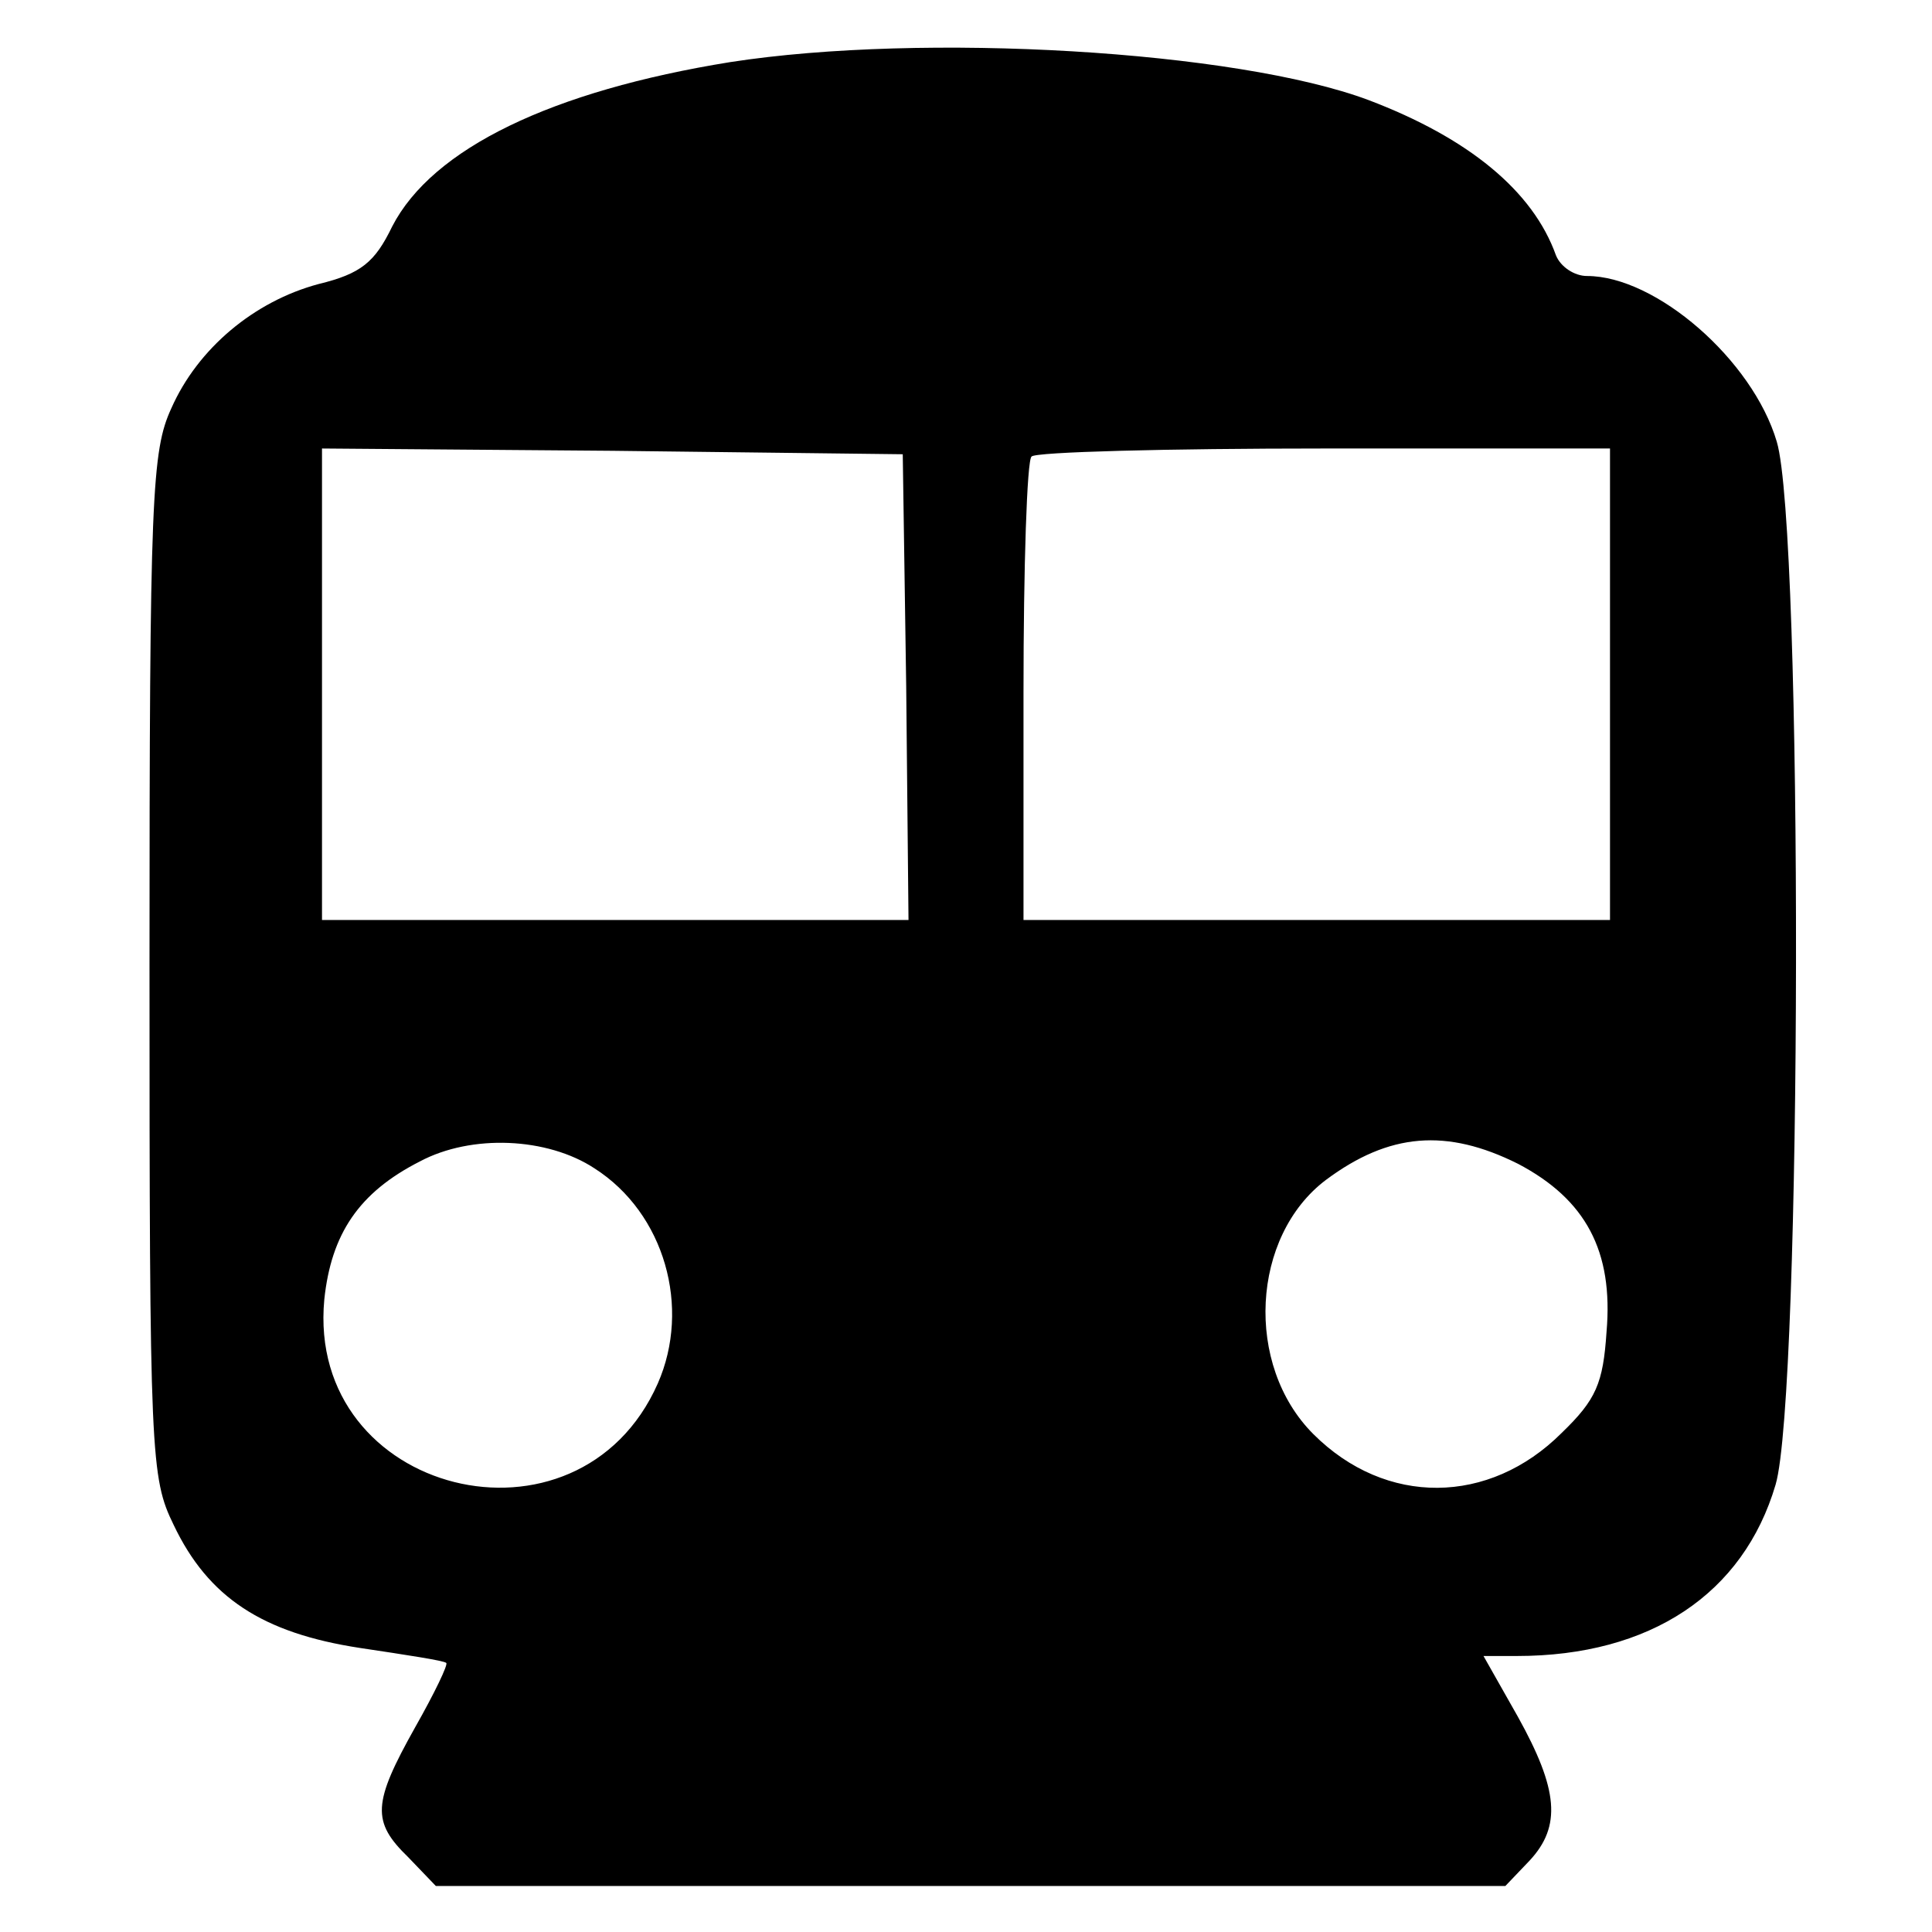
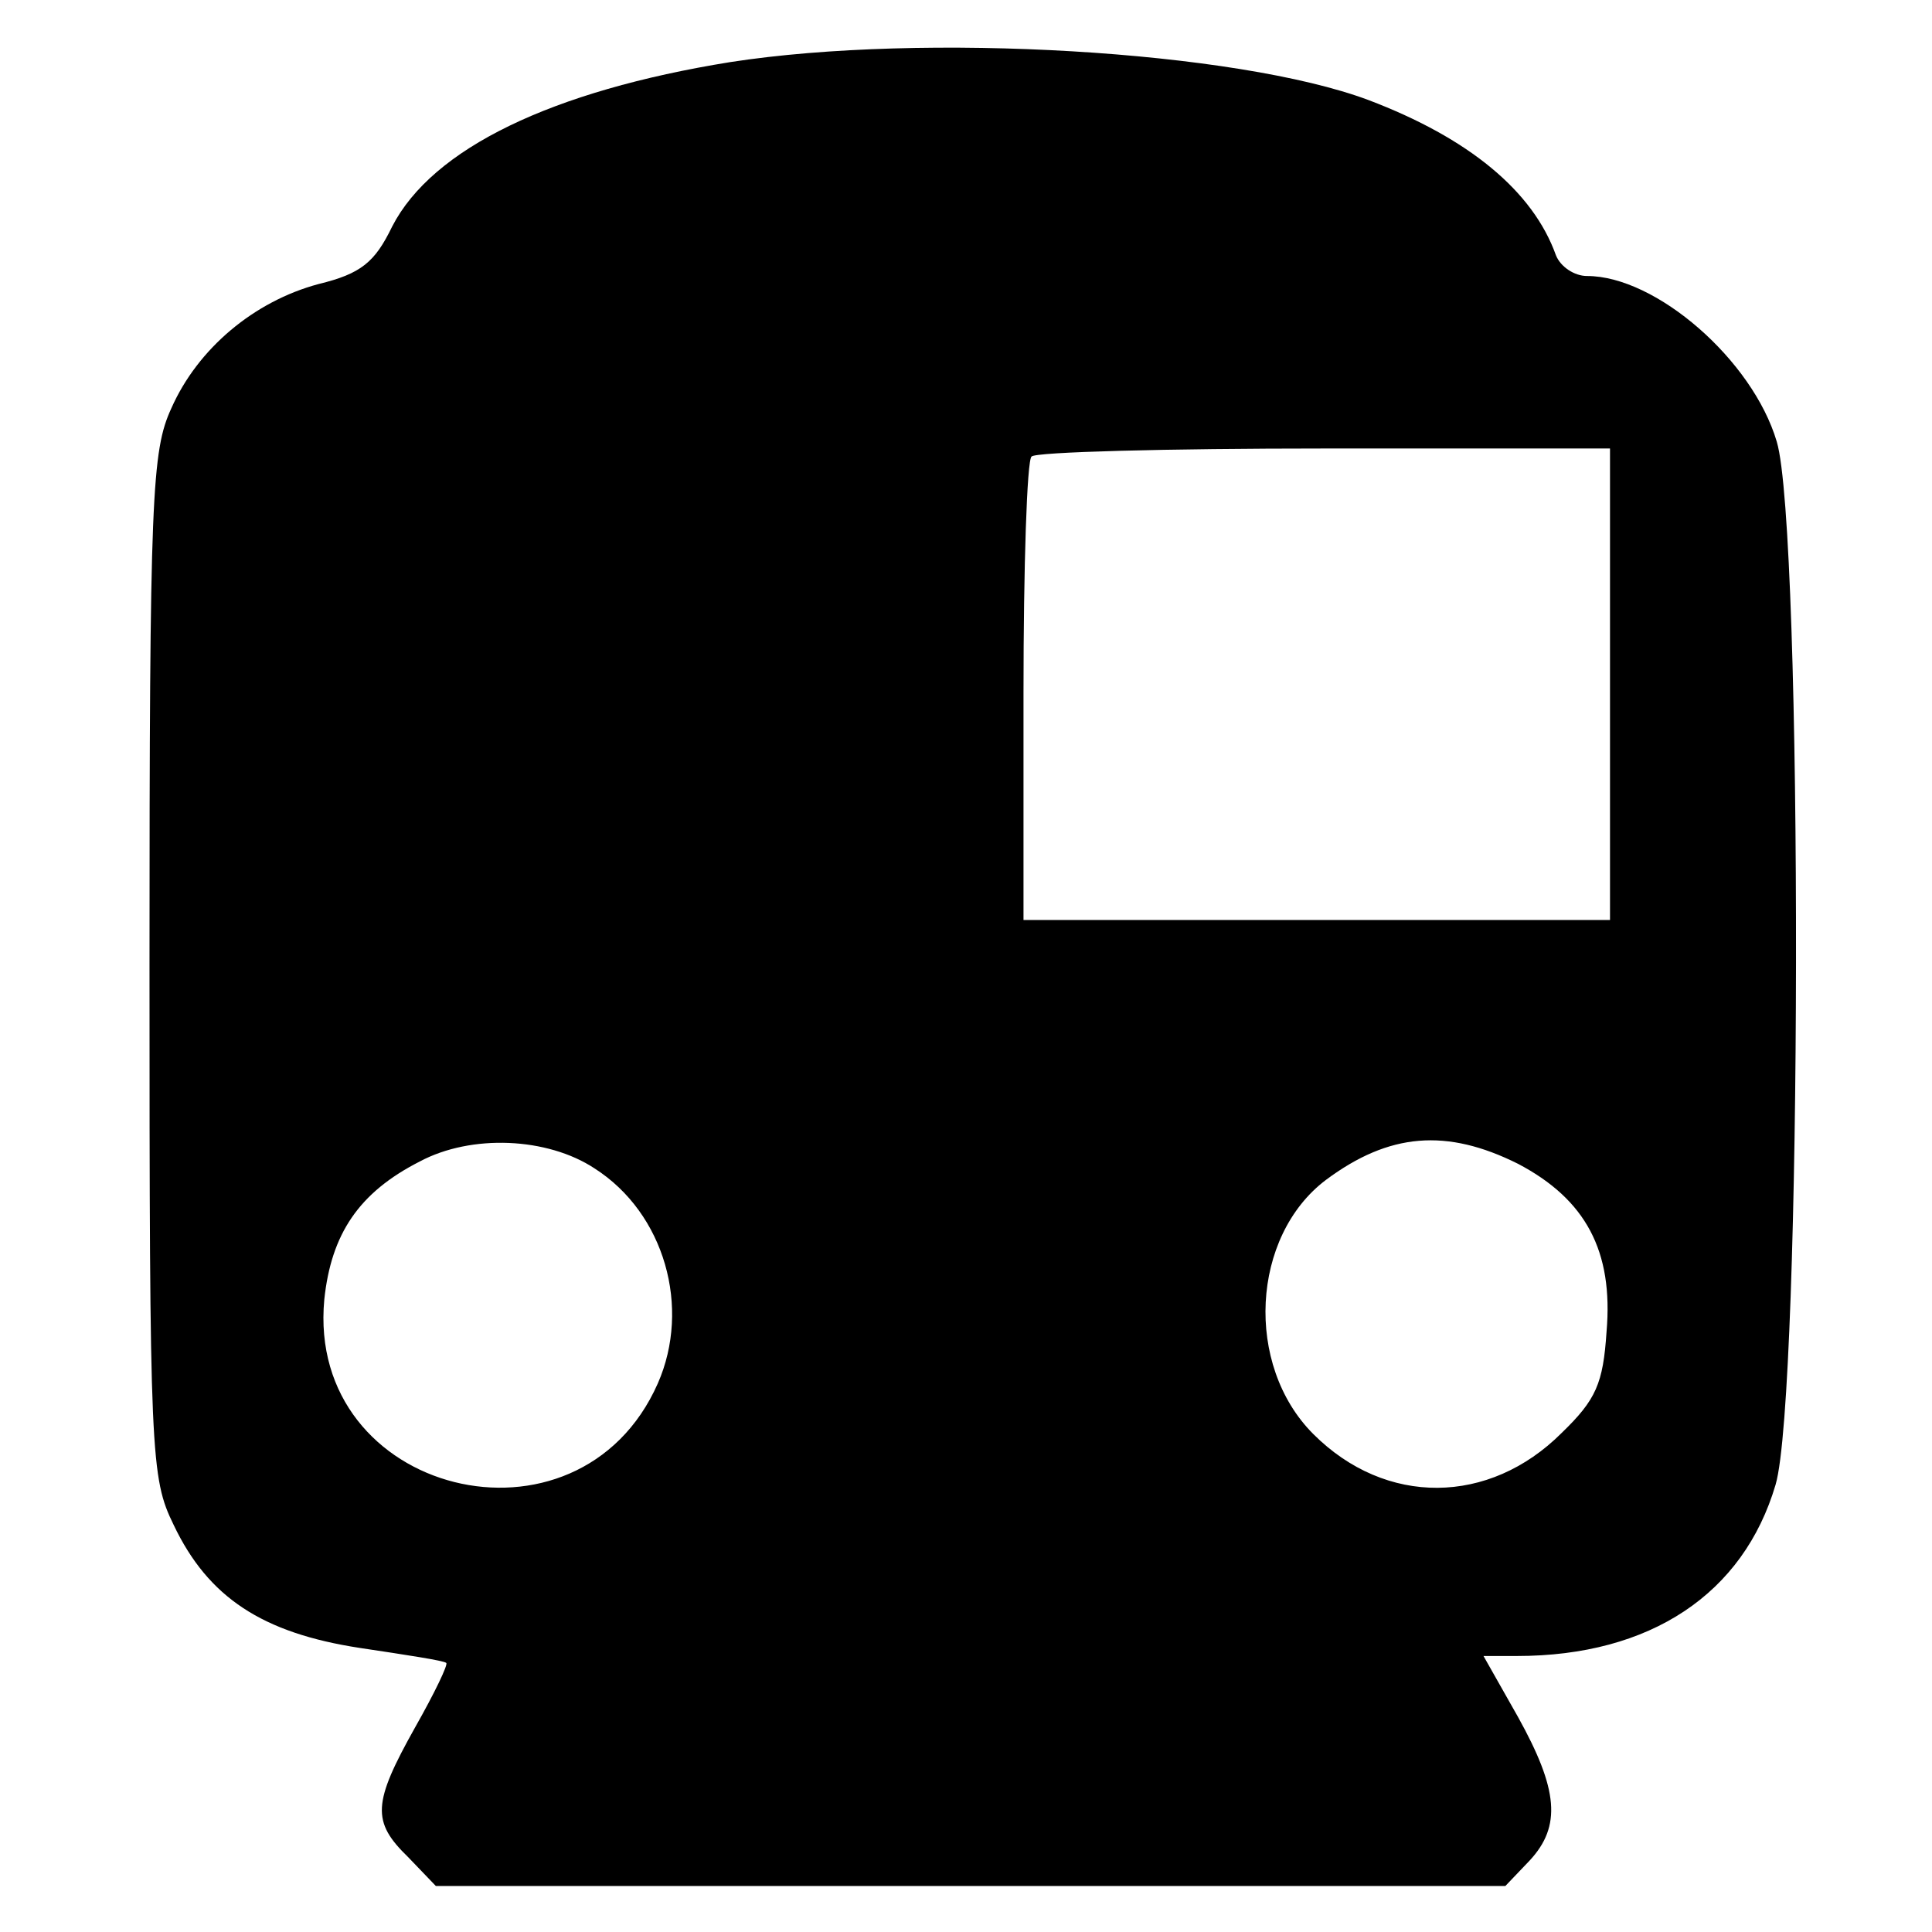
<svg xmlns="http://www.w3.org/2000/svg" version="1.0" width="168pt" height="168pt" viewBox="0 0 168 168" preserveAspectRatio="xMidYMid meet">
  <g transform="translate(0,168) scale(0.1,-0.1)" fill="#000000" stroke="none">
-     <path d="M635 1626 c-155 -25 -259 -75 -294 -143 -15 -31 -27 -41 -64 -50 -56 -15 -105 -56 -128 -108 -17 -37 -19 -75 -19 -484 0 -428 1 -446 21 -487 30 -63 77 -94 162 -107 40 -6 73 -11 75 -13 2 -1 -10 -26 -27 -56 -37 -66 -38 -82 -6 -113 l24 -25 465 0 465 0 21 22 c28 30 25 62 -10 125 l-30 53 29 0 c116 0 197 54 225 149 23 78 24 831 1 907 -21 71 -105 144 -165 144 -11 0 -23 8 -27 18 -20 56 -76 102 -163 135 -115 43 -387 59 -555 33z m153 -543 l2 -203 -255 0 -255 0 0 205 0 205 253 -2 252 -3 3 -202z m612 2 l0 -205 -255 0 -255 0 0 198 c0 109 3 202 7 205 3 4 118 7 255 7 l248 0 0 -205z m-883 -421 c61 -39 84 -121 55 -187 -69 -156 -306 -97 -290 73 6 57 30 93 83 120 45 24 111 21 152 -6z m803 4 c59 -31 83 -76 77 -146 -3 -45 -9 -59 -39 -88 -63 -63 -153 -64 -216 -1 -60 60 -54 172 11 221 55 41 105 45 167 14z" />
+     <path d="M635 1626 c-155 -25 -259 -75 -294 -143 -15 -31 -27 -41 -64 -50 -56 -15 -105 -56 -128 -108 -17 -37 -19 -75 -19 -484 0 -428 1 -446 21 -487 30 -63 77 -94 162 -107 40 -6 73 -11 75 -13 2 -1 -10 -26 -27 -56 -37 -66 -38 -82 -6 -113 l24 -25 465 0 465 0 21 22 c28 30 25 62 -10 125 l-30 53 29 0 c116 0 197 54 225 149 23 78 24 831 1 907 -21 71 -105 144 -165 144 -11 0 -23 8 -27 18 -20 56 -76 102 -163 135 -115 43 -387 59 -555 33z m153 -543 z m612 2 l0 -205 -255 0 -255 0 0 198 c0 109 3 202 7 205 3 4 118 7 255 7 l248 0 0 -205z m-883 -421 c61 -39 84 -121 55 -187 -69 -156 -306 -97 -290 73 6 57 30 93 83 120 45 24 111 21 152 -6z m803 4 c59 -31 83 -76 77 -146 -3 -45 -9 -59 -39 -88 -63 -63 -153 -64 -216 -1 -60 60 -54 172 11 221 55 41 105 45 167 14z" />
  </g>
</svg>